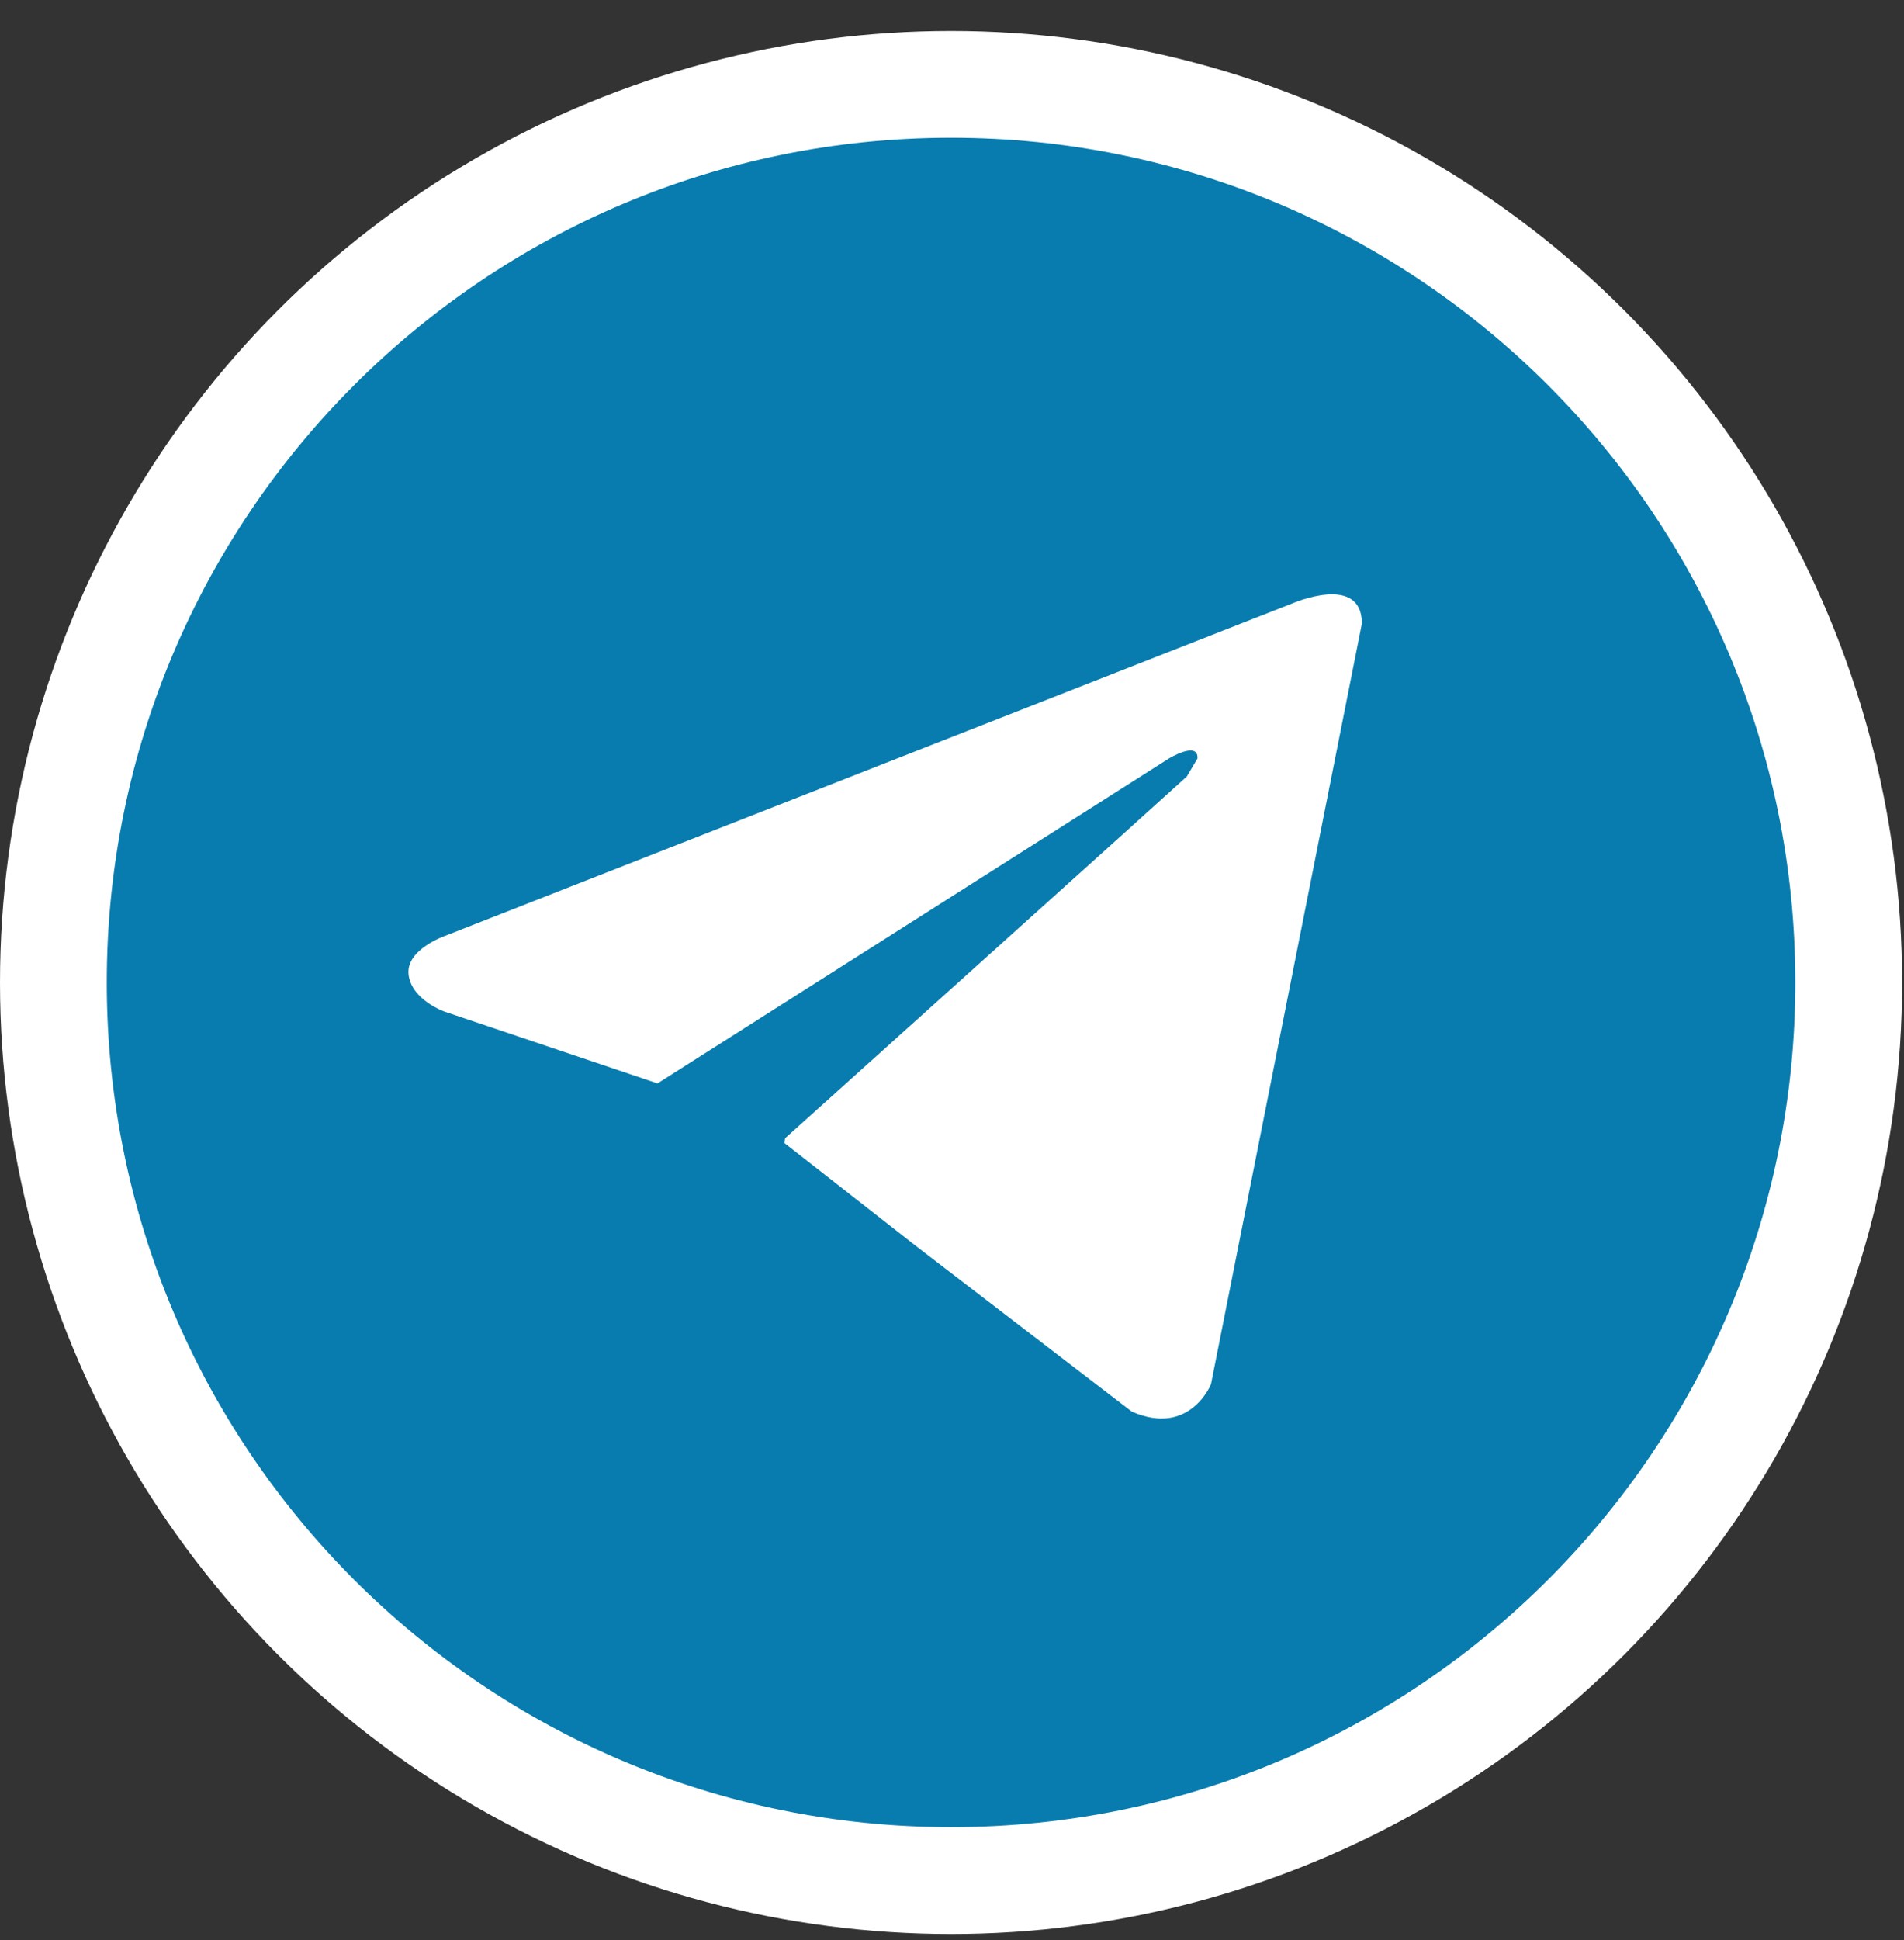
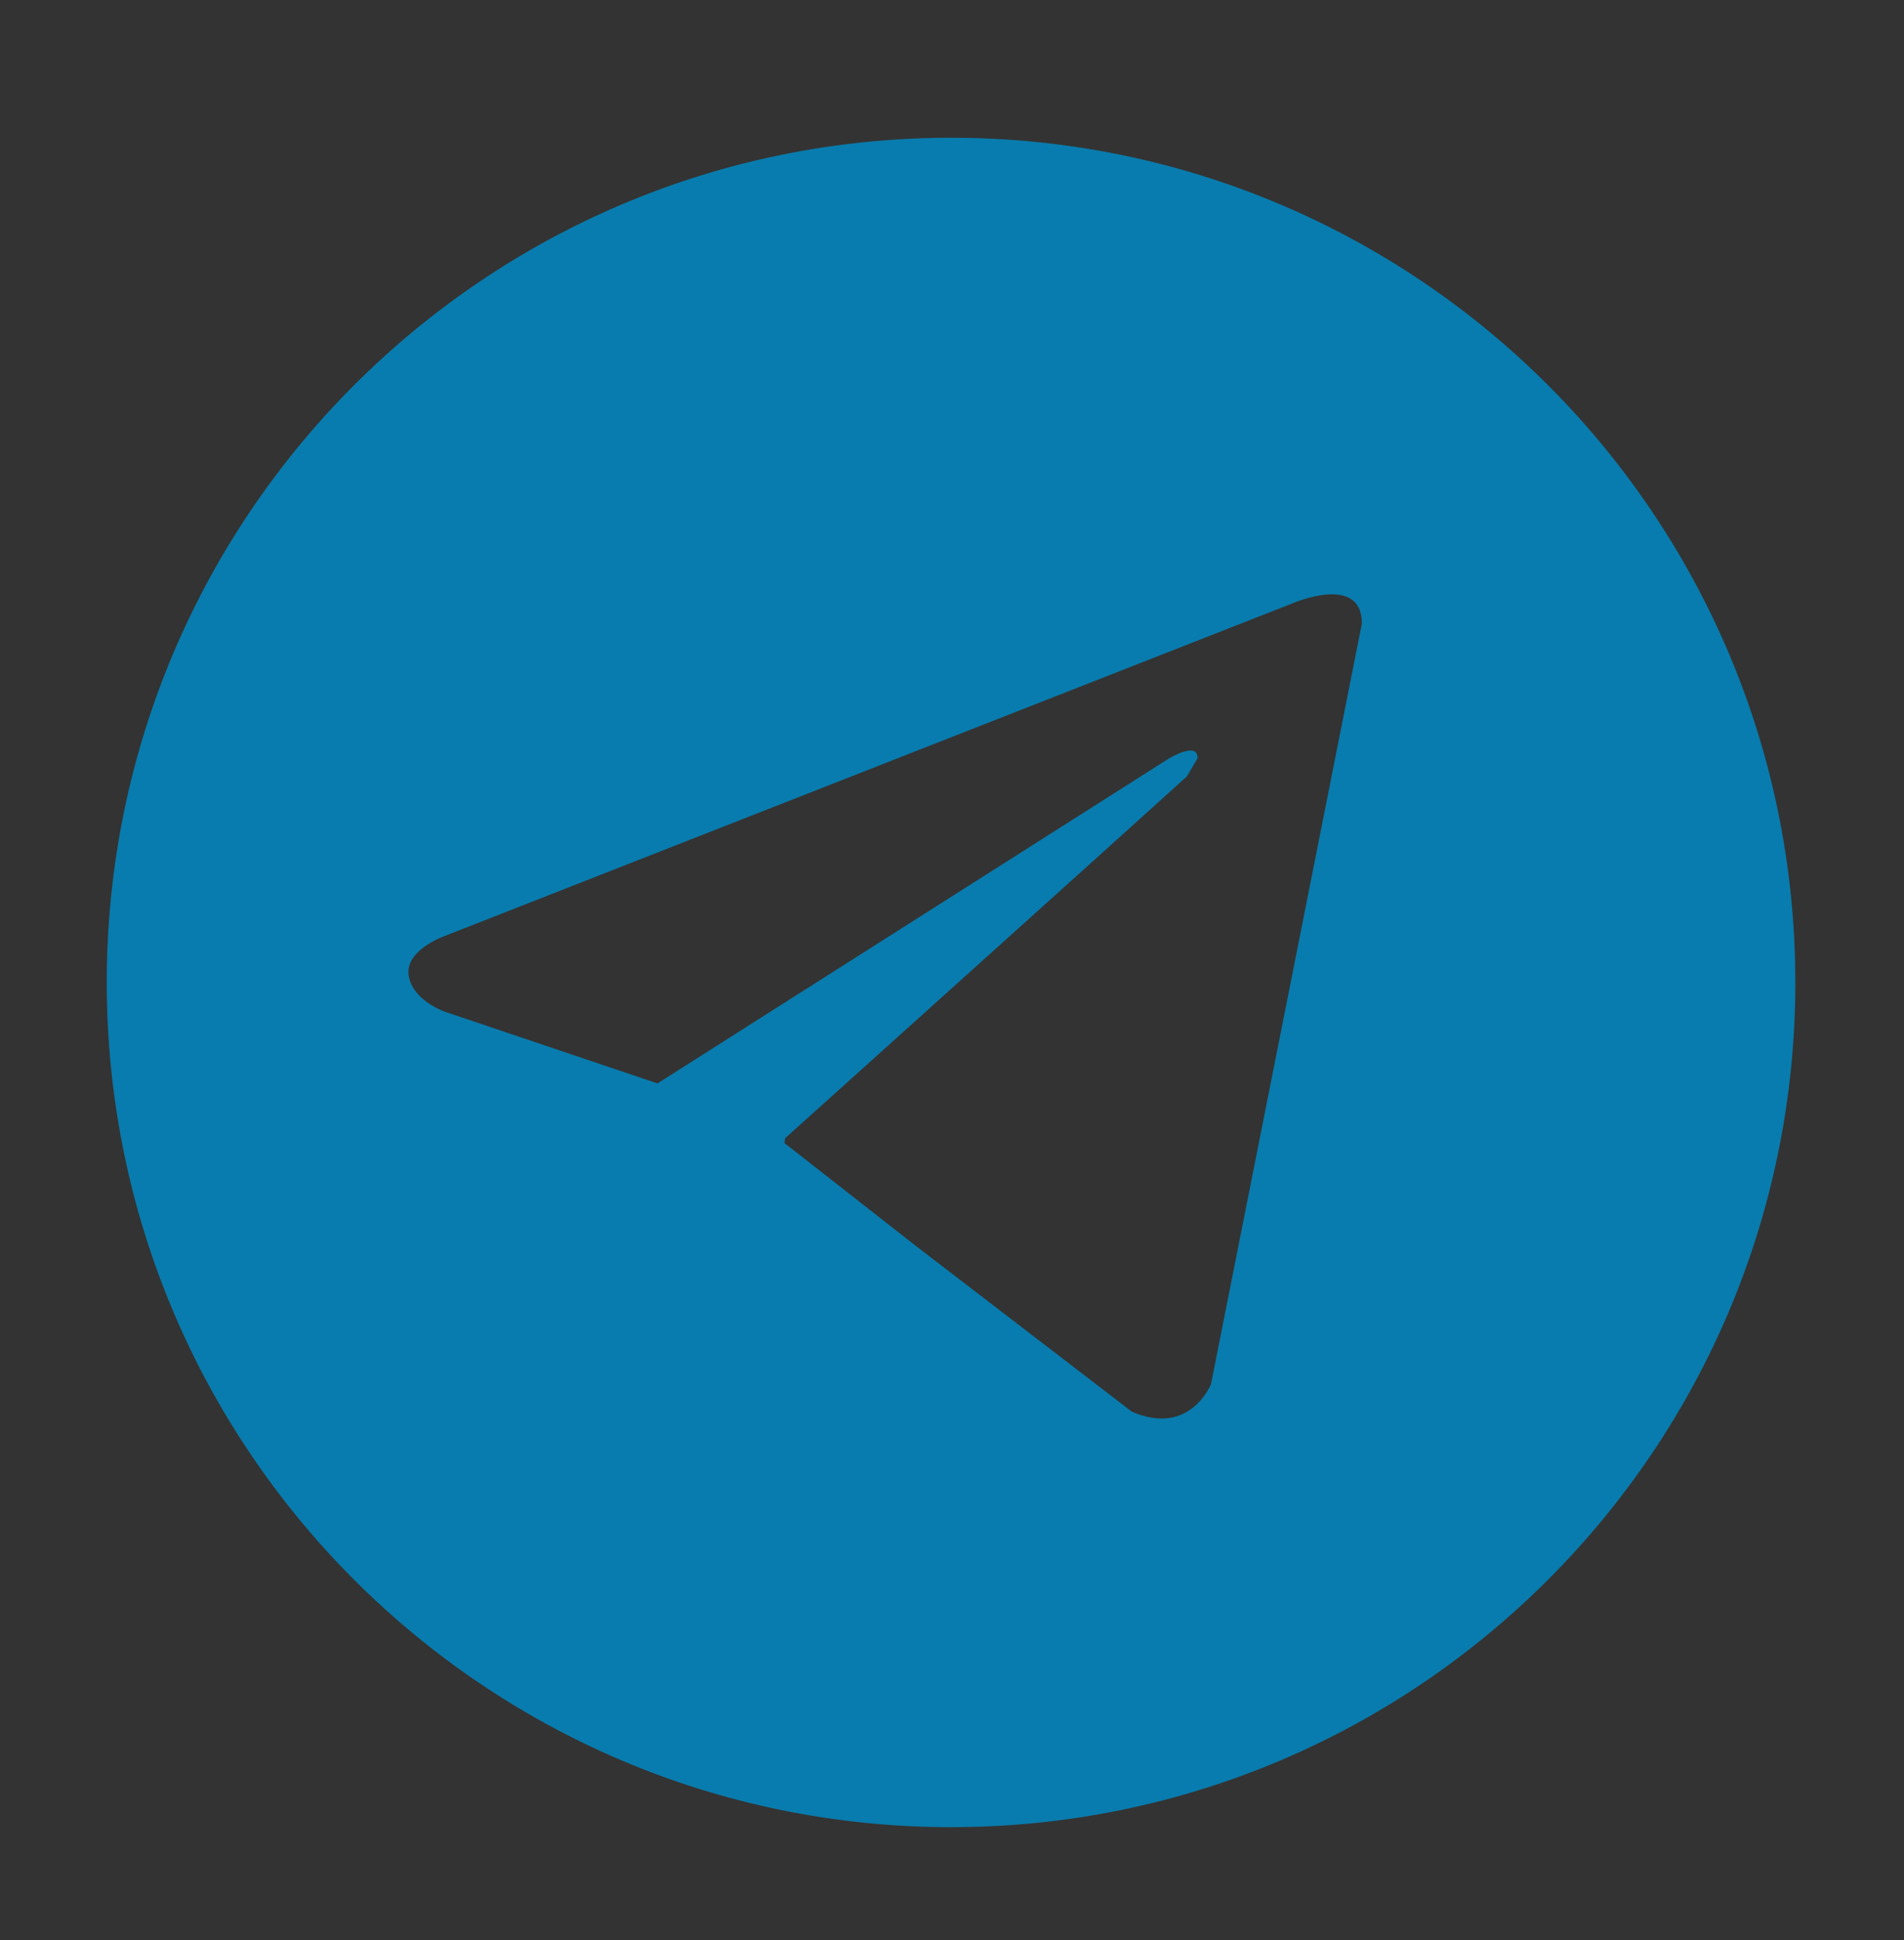
<svg xmlns="http://www.w3.org/2000/svg" width="54" height="55" viewBox="0 0 54 55" fill="none">
  <rect x="0" y="0" width="54" height="55" fill="#333333" stroke="none" />
-   <circle cx="26.973" cy="27.851" r="26.973" fill="white" />
  <path d="M26.973 3.905C13.75 3.905 3.028 14.627 3.028 27.85C3.028 41.073 13.75 51.795 26.973 51.795C40.196 51.795 50.918 41.073 50.918 27.85C50.918 14.627 40.196 3.905 26.973 3.905ZM34.345 39.239C34.345 39.239 33.749 40.734 32.101 40.017L25.999 35.337L22.25 32.404L22.266 32.267C22.266 32.267 33.212 22.426 33.661 22.01L33.962 21.501C33.989 20.992 33.152 21.501 33.152 21.501L18.648 30.712L12.606 28.676C12.606 28.676 11.675 28.348 11.588 27.631C11.5 26.914 12.633 26.525 12.633 26.525L36.649 17.106C36.649 17.106 38.625 16.241 38.625 17.675L34.345 39.239Z" fill="#087CAE" />
</svg>